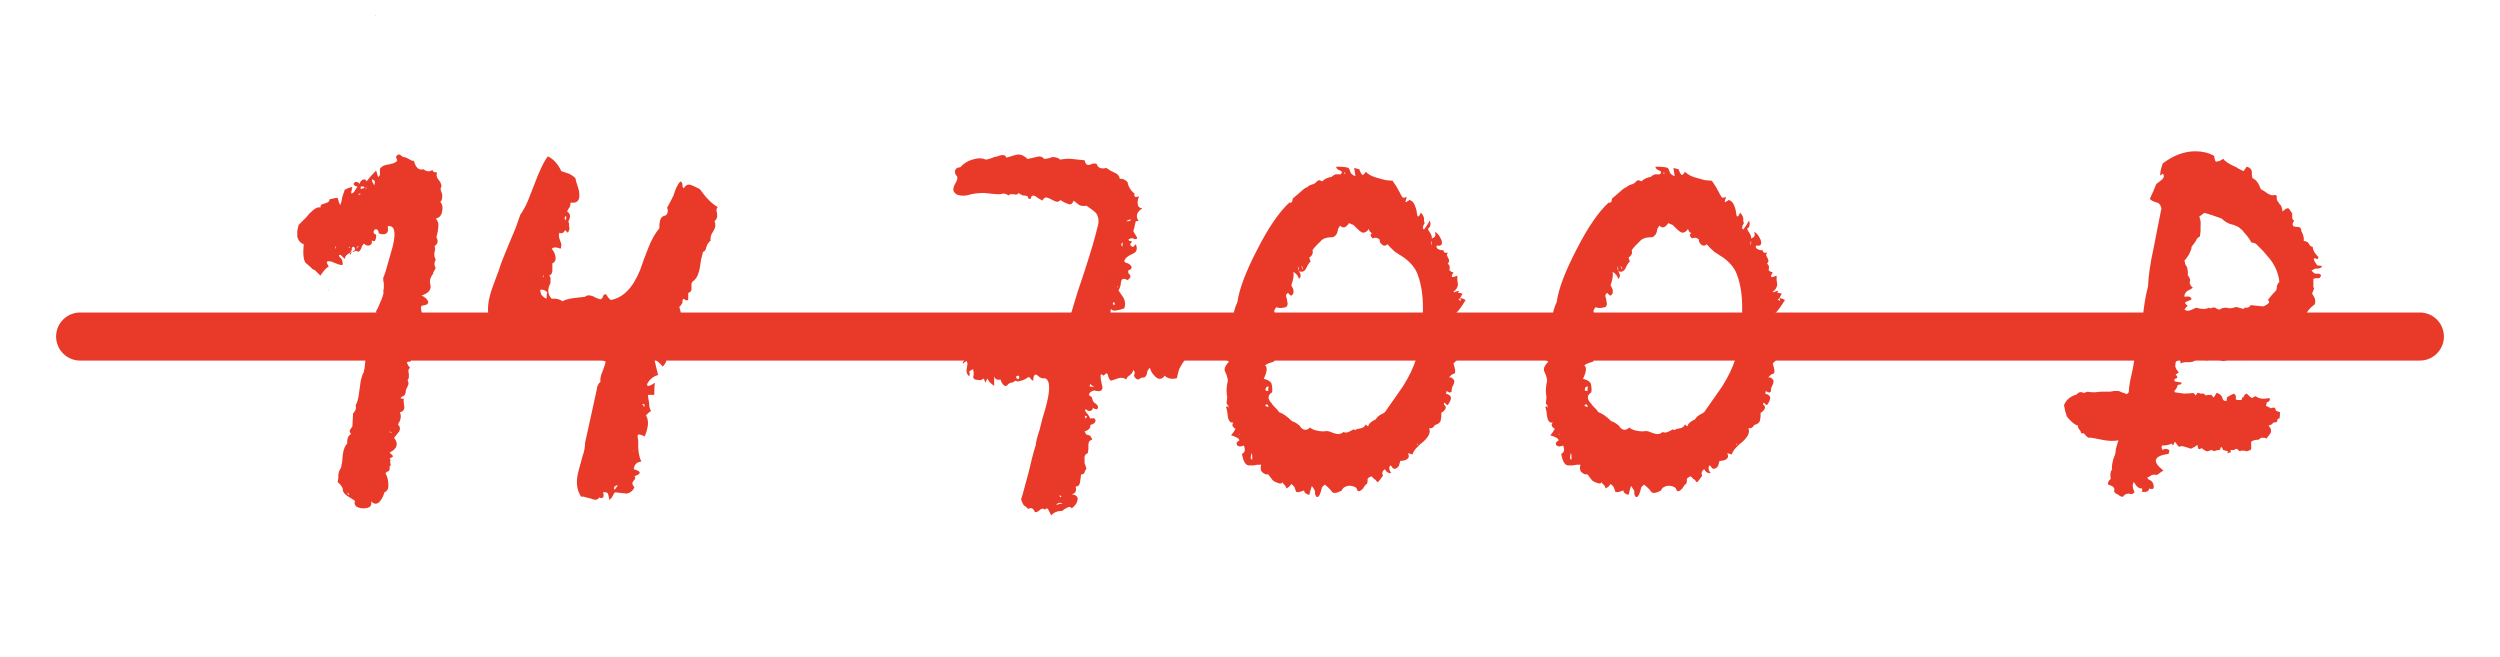
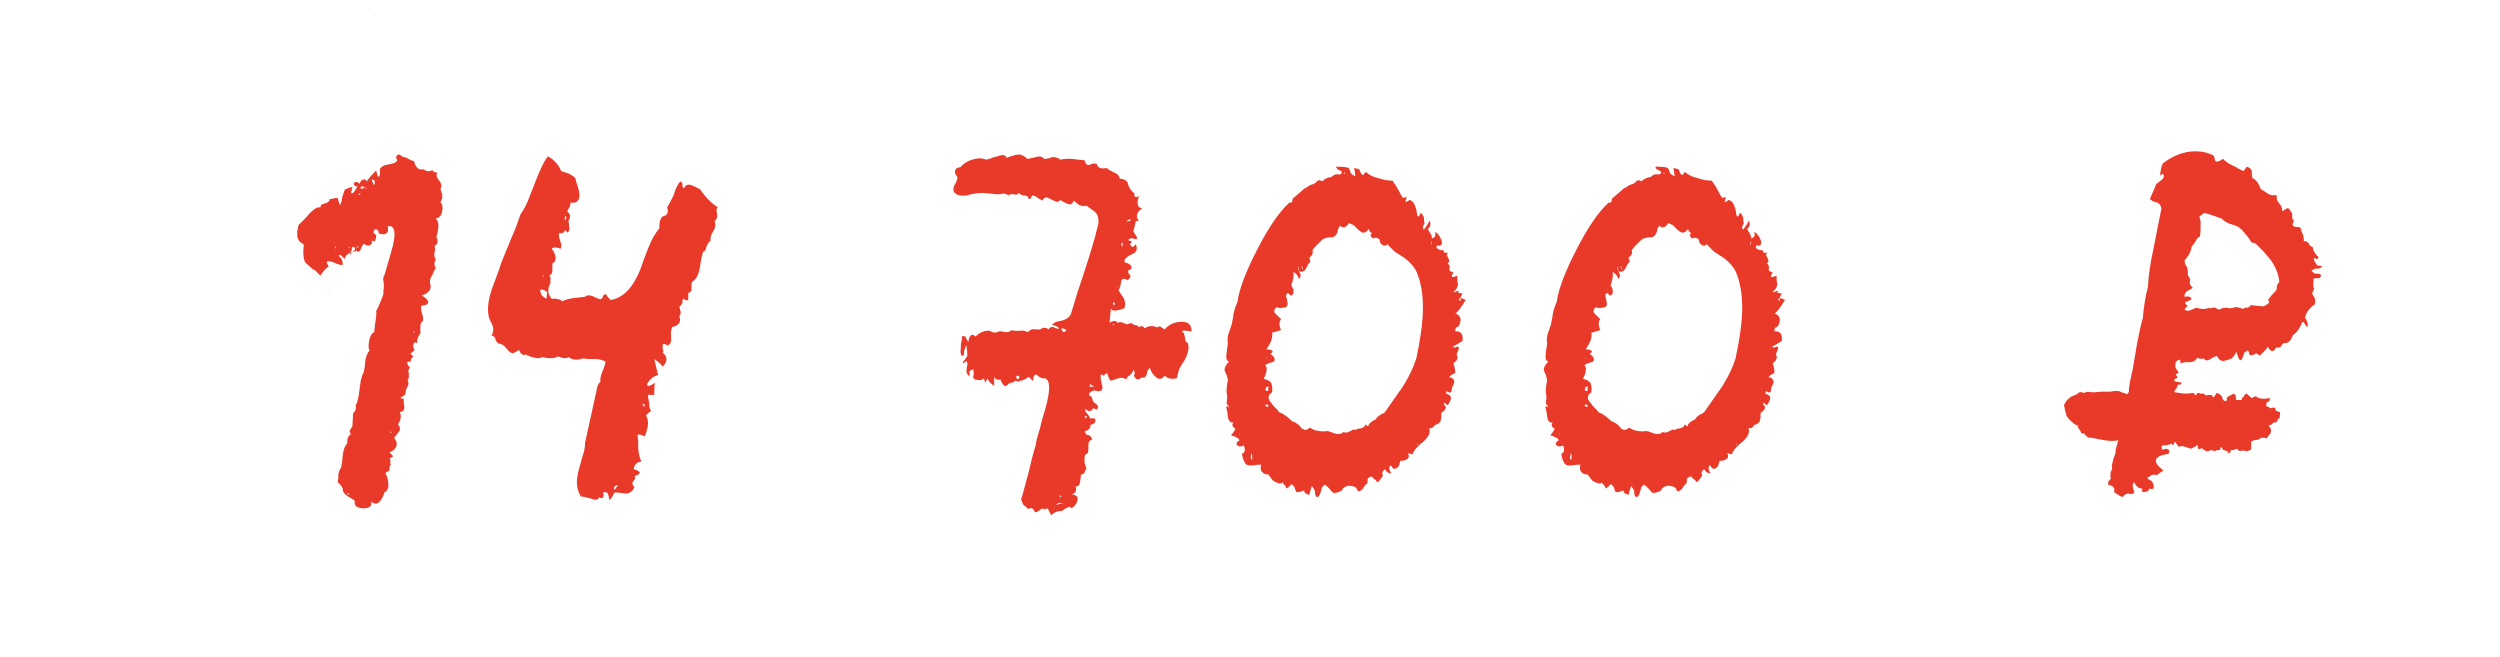
<svg xmlns="http://www.w3.org/2000/svg" width="156" height="41" viewBox="0 0 156 41" fill="none">
  <path d="M18.551 14.76V14.4L18.631 14.04L18.911 13.76L19.111 13.56L19.311 13.32C19.631 13 19.857 12.88 19.991 12.96C19.991 12.88 20.017 12.813 20.071 12.76L20.191 12.72L20.311 12.68C20.497 12.627 20.577 12.547 20.551 12.44C20.871 12.36 21.044 12.333 21.071 12.36L21.111 12.48L21.151 12.64L21.231 12.8L21.311 12.56L21.351 12.32L21.511 11.84C21.831 11.68 21.991 11.64 21.991 11.72L21.951 11.8V11.88C21.897 11.96 21.897 12.027 21.951 12.08C22.057 12.027 22.124 11.96 22.151 11.88L22.231 11.76L22.311 11.64C22.231 11.64 22.164 11.613 22.111 11.56C22.057 11.507 22.057 11.453 22.111 11.4C22.164 11.347 22.217 11.333 22.271 11.36C22.324 11.36 22.377 11.4 22.431 11.48C22.484 11.32 22.564 11.227 22.671 11.2C22.777 11.173 22.844 11.213 22.871 11.32C23.031 11.107 23.231 10.88 23.471 10.64C23.497 10.747 23.537 10.88 23.591 11.04C23.671 11.013 23.711 10.947 23.711 10.84V10.68C23.684 10.573 23.711 10.493 23.791 10.44C23.871 10.36 23.991 10.307 24.151 10.28L24.351 10.24L24.511 10.2C24.671 10.147 24.764 10.08 24.791 10C24.737 9.893 24.711 9.827 24.711 9.8C24.711 9.773 24.737 9.733 24.791 9.68C24.844 9.627 24.911 9.627 24.991 9.68C25.017 9.707 25.071 9.747 25.151 9.8C25.231 9.8 25.297 9.813 25.351 9.84L25.511 9.92C25.617 10 25.724 10.04 25.831 10.04C25.937 10.467 26.137 10.64 26.431 10.56C26.617 10.72 26.804 10.733 26.991 10.6C26.991 10.707 27.084 10.76 27.271 10.76C27.217 10.92 27.244 11.067 27.351 11.2L27.471 11.36C27.524 11.467 27.551 11.56 27.551 11.64C27.497 11.693 27.484 11.773 27.511 11.88L27.591 12.12C27.617 12.36 27.577 12.52 27.471 12.6C27.604 12.733 27.644 12.92 27.591 13.16C27.564 13.427 27.431 13.587 27.191 13.64C27.324 13.773 27.377 13.947 27.351 14.16L27.311 14.48L27.231 14.8C27.364 15.04 27.324 15.227 27.111 15.36C27.137 15.387 27.151 15.453 27.151 15.56L27.111 15.76C27.084 15.92 27.111 16.067 27.191 16.2C27.084 16.387 27.084 16.56 27.191 16.72C27.057 16.933 27.004 17.053 27.031 17.08C26.951 17.16 26.884 17.293 26.831 17.48V17.64L26.871 17.84C26.897 18.107 26.711 18.307 26.311 18.44C26.524 18.547 26.657 18.667 26.711 18.8C26.737 18.88 26.711 18.947 26.631 19C26.577 19.027 26.471 19.053 26.311 19.08C26.257 19.133 26.257 19.267 26.311 19.48L26.391 19.76V20.04C26.284 20.067 26.231 20.187 26.231 20.4V20.8C26.071 21.013 26.004 21.213 26.031 21.4C25.897 21.347 25.817 21.373 25.791 21.48C25.764 21.587 25.791 21.707 25.871 21.84C25.737 21.973 25.644 22.053 25.591 22.08L25.711 22.16L25.791 22.24C25.684 22.32 25.631 22.427 25.631 22.56C25.471 22.56 25.391 22.587 25.391 22.64L25.471 22.8L25.591 22.96C25.484 23.013 25.457 23.133 25.511 23.32V23.52C25.511 23.6 25.484 23.667 25.431 23.72C25.511 23.853 25.511 23.987 25.431 24.12L25.351 24.28C25.324 24.333 25.311 24.413 25.311 24.52C25.257 24.653 25.204 24.72 25.151 24.72L25.071 24.76L24.991 24.84C25.017 24.867 25.084 24.88 25.191 24.88V25.12L25.231 25.4C25.231 25.587 25.137 25.693 24.951 25.72C25.057 25.96 25.017 26.213 24.831 26.48C24.964 26.613 24.991 26.76 24.911 26.92L24.751 27.12L24.591 27.32C24.884 27.693 24.791 28 24.311 28.24L24.511 28.44C24.537 28.467 24.524 28.493 24.471 28.52C24.444 28.547 24.391 28.573 24.311 28.6C24.364 28.653 24.377 28.72 24.351 28.8C24.351 28.907 24.364 28.973 24.391 29C24.337 29.053 24.311 29.107 24.311 29.16V29.28L24.271 29.4H24.231L24.151 29.44C24.071 29.493 24.044 29.533 24.071 29.56C24.177 29.773 24.231 29.987 24.231 30.2C24.257 30.467 24.177 30.64 23.991 30.72C23.911 30.987 23.804 31.187 23.671 31.32C23.511 31.48 23.337 31.467 23.151 31.28C23.231 31.573 23.071 31.72 22.671 31.72C22.511 31.72 22.364 31.68 22.231 31.6C22.124 31.493 22.097 31.387 22.151 31.28C22.124 31.227 22.057 31.173 21.951 31.12L21.751 31C21.537 30.867 21.417 30.733 21.391 30.6C21.417 30.467 21.311 30.293 21.071 30.08L21.111 29.84V29.64C21.137 29.453 21.191 29.307 21.271 29.2C21.297 29.147 21.311 29.08 21.311 29C21.337 28.92 21.351 28.853 21.351 28.8L21.391 28.36C21.444 28.013 21.537 27.787 21.671 27.68C21.644 27.387 21.724 27.187 21.911 27.08C21.831 27 21.804 26.92 21.831 26.84L21.911 26.72L21.991 26.6L22.031 25.8C22.191 25.64 22.244 25.467 22.191 25.28C22.297 25.147 22.377 24.827 22.431 24.32L22.511 23.76C22.564 23.52 22.617 23.36 22.671 23.28C22.697 23.253 22.711 23.2 22.711 23.12C22.737 23.04 22.751 22.987 22.751 22.96L22.791 22.56C22.817 22.293 22.911 22.053 23.071 21.84C22.991 21.813 22.977 21.627 23.031 21.28C23.084 20.987 23.191 20.8 23.351 20.72L23.391 20.36L23.431 20.04C23.484 19.747 23.497 19.533 23.471 19.4C23.524 19.347 23.631 19.12 23.791 18.72C23.924 18.4 23.964 18.213 23.911 18.16C23.937 18.107 23.951 18.027 23.951 17.92V17.68C23.897 17.467 23.897 17.32 23.951 17.24C24.004 17.133 24.084 16.88 24.191 16.48L24.351 15.92L24.511 15.36C24.724 14.453 24.617 14.04 24.191 14.12C24.244 14.333 24.217 14.48 24.111 14.56C24.004 14.64 23.844 14.64 23.631 14.56C23.631 14.427 23.591 14.347 23.511 14.32C23.484 14.293 23.444 14.293 23.391 14.32C23.337 14.373 23.311 14.427 23.311 14.48C23.311 14.56 23.364 14.613 23.471 14.64V14.8L23.431 14.96C23.404 15.067 23.324 15.08 23.191 15C23.244 15.16 23.191 15.267 23.031 15.32C22.924 15.347 22.817 15.307 22.711 15.2C22.657 15.253 22.617 15.307 22.591 15.36L22.511 15.56C22.431 15.72 22.337 15.747 22.231 15.64C22.204 15.667 22.164 15.68 22.111 15.68L22.071 15.72H21.991L21.911 15.8L21.831 15.92V15.76C21.911 15.76 21.964 15.747 21.991 15.72C22.177 15.613 22.204 15.507 22.071 15.4C21.991 15.4 21.951 15.44 21.951 15.52V15.6L21.911 15.68L21.791 15.8L21.671 15.88C21.591 15.933 21.537 16.027 21.511 16.16L21.391 16.04L21.271 15.92C21.217 15.893 21.177 15.893 21.151 15.92C21.151 15.947 21.164 15.987 21.191 16.04C21.324 16.12 21.391 16.28 21.391 16.52C21.337 16.547 21.231 16.533 21.071 16.48L20.871 16.4L20.671 16.32C20.564 16.293 20.484 16.293 20.431 16.32C20.404 16.32 20.391 16.347 20.391 16.4C20.417 16.453 20.457 16.533 20.511 16.64C20.377 16.693 20.204 16.88 19.991 17.2L19.671 16.88C19.644 16.853 19.591 16.827 19.511 16.8C19.457 16.747 19.417 16.707 19.391 16.68C19.337 16.627 19.231 16.533 19.071 16.4C18.937 16.24 18.897 15.853 18.951 15.24C18.737 15.16 18.604 15 18.551 14.76ZM23.351 11.56C23.431 11.347 23.391 11.227 23.231 11.2C23.177 11.227 23.217 11.347 23.351 11.56ZM22.711 11.64H22.511V11.8L22.631 11.76L22.751 11.72C22.724 11.693 22.711 11.667 22.711 11.64ZM22.231 15.52L22.311 15.44L22.391 15.36C22.364 15.333 22.324 15.36 22.271 15.44C22.244 15.467 22.231 15.493 22.231 15.52ZM21.711 30.76L21.671 30.8L21.711 30.84L21.751 30.88L21.791 30.84L21.711 30.76ZM25.911 20.68L25.751 20.76C25.804 20.787 25.857 20.76 25.911 20.68ZM22.351 12.12C22.404 12.173 22.457 12.16 22.511 12.08C22.431 12.08 22.377 12.093 22.351 12.12ZM22.831 11.68V11.76L22.791 11.84C22.871 11.76 22.884 11.707 22.831 11.68ZM20.951 15.52V15.36C20.897 15.413 20.897 15.467 20.951 15.52ZM24.471 27L24.311 26.92C24.311 26.973 24.364 27 24.471 27ZM21.791 15.4L21.751 15.44C21.777 15.44 21.791 15.453 21.791 15.48C21.844 15.427 21.844 15.4 21.791 15.4ZM21.671 12C21.671 11.973 21.684 11.947 21.711 11.92C21.684 11.947 21.671 11.973 21.671 12ZM23.431 0.96H23.391C23.417 0.96 23.431 0.973 23.431 1C23.457 0.973 23.457 0.96 23.431 0.96ZM20.471 18.12C20.497 18.12 20.511 18.107 20.511 18.08C20.484 18.08 20.471 18.093 20.471 18.12ZM30.707 18L30.987 17.24C31.094 16.973 31.174 16.747 31.227 16.56C31.254 16.453 31.467 15.92 31.867 14.96L32.187 14.2L32.467 13.4C32.654 13.133 32.814 12.84 32.947 12.52L33.307 11.6C33.654 10.667 33.947 10.053 34.187 9.76C34.534 9.92 34.814 10.227 35.027 10.68L35.507 10.84C35.667 10.92 35.8 11.013 35.907 11.12L35.947 11.32L36.027 11.56C36.107 11.8 36.147 11.973 36.147 12.08C36.174 12.293 36.134 12.453 36.027 12.56C35.947 12.64 35.8 12.667 35.587 12.64C35.614 12.693 35.6 12.787 35.547 12.92L35.467 13.04L35.387 13.2C35.6 13.333 35.627 13.533 35.467 13.8L35.507 13.96V14.12C35.56 14.253 35.534 14.387 35.427 14.52L35.347 14.44L35.267 14.36C35.16 14.547 35.041 14.6 34.907 14.52C34.854 14.653 34.867 14.813 34.947 15L35.027 15.24C35.027 15.373 35.014 15.467 34.987 15.52C34.721 15.413 34.534 15.413 34.427 15.52C34.56 15.68 34.641 15.853 34.667 16.04C34.694 16.227 34.627 16.36 34.467 16.44V16.88C34.467 17.04 34.401 17.147 34.267 17.2C34.347 17.28 34.374 17.373 34.347 17.48V17.68L34.267 17.84C34.16 18.16 34.214 18.427 34.427 18.64C34.694 18.613 34.92 18.667 35.107 18.8C35.214 18.72 35.441 18.653 35.787 18.6L36.147 18.56L36.507 18.52C36.614 18.413 36.774 18.4 36.987 18.48L37.227 18.6L37.467 18.68L37.587 18.6L37.627 18.48C37.654 18.4 37.721 18.36 37.827 18.36L37.867 18.44L37.947 18.56L38.107 18.72C38.88 18.587 39.494 17.96 39.947 16.84L40.187 16.16L40.467 15.44C40.654 14.96 40.88 14.56 41.147 14.24V14L41.187 13.76C41.24 13.573 41.361 13.467 41.547 13.44C41.627 13.36 41.667 13.28 41.667 13.2V13.08L41.627 12.96C41.707 12.827 41.84 12.573 42.027 12.2C42.16 11.747 42.307 11.453 42.467 11.32C42.547 11.373 42.587 11.44 42.587 11.52V11.64L42.667 11.76C42.747 11.6 42.854 11.52 42.987 11.52C43.067 11.52 43.187 11.56 43.347 11.64L43.507 11.72L43.667 11.8C44.067 12.36 44.441 12.733 44.787 12.92C44.734 12.973 44.707 13.04 44.707 13.12L44.747 13.36C44.774 13.547 44.721 13.693 44.587 13.8C44.667 13.987 44.654 14.173 44.547 14.36L44.387 14.64C44.334 14.8 44.321 14.92 44.347 15C44.24 15.107 44.174 15.187 44.147 15.24L44.067 15.44C44.041 15.6 43.974 15.693 43.867 15.72C43.84 15.827 43.8 15.987 43.747 16.2L43.667 16.72C43.587 17.147 43.441 17.427 43.227 17.56C43.174 17.613 43.147 17.68 43.147 17.76V17.96C43.174 18.12 43.107 18.227 42.947 18.28V18.64C42.947 18.773 42.84 18.773 42.627 18.64L42.587 18.76V18.88C42.56 18.96 42.494 19.053 42.387 19.16L42.427 19.28L42.467 19.44C42.494 19.547 42.467 19.64 42.387 19.72C42.52 20.093 42.374 20.32 41.947 20.4C41.894 20.56 41.867 20.667 41.867 20.72V21.04C41.92 21.28 41.854 21.453 41.667 21.56C41.454 21.427 41.347 21.427 41.347 21.56V21.76C41.401 21.893 41.401 21.973 41.347 22C41.667 22.267 41.667 22.56 41.347 22.88C41.267 22.747 41.094 22.587 40.827 22.4C40.88 22.613 40.92 22.787 40.947 22.92L41.067 23.4C40.854 23.453 40.667 23.573 40.507 23.76C40.347 23.973 40.334 24.08 40.467 24.08C40.547 24.08 40.681 24.013 40.867 23.88C40.84 24.013 40.827 24.267 40.827 24.64H40.427L40.467 24.92L40.507 25.16C40.507 25.373 40.547 25.533 40.627 25.64L40.467 25.76L40.307 25.92C40.414 26.08 40.454 26.293 40.427 26.56L40.347 26.92L40.227 27.24C40.041 27.133 39.907 27.093 39.827 27.12C39.774 27.147 39.774 27.267 39.827 27.48C39.8 28.067 39.867 28.507 40.027 28.8C39.734 28.827 39.574 28.987 39.547 29.28C40.027 29.413 40.041 29.56 39.587 29.72C39.641 29.773 39.654 29.827 39.627 29.88L39.507 30.04C39.427 30.147 39.454 30.267 39.587 30.4C39.507 30.613 39.347 30.747 39.107 30.8L38.747 30.76L38.387 30.72C38.334 30.747 38.281 30.827 38.227 30.96L38.147 31.08L38.027 31.2L37.987 31L37.947 30.84C37.92 30.733 37.814 30.693 37.627 30.72C37.681 30.88 37.681 30.987 37.627 31.04C37.574 31.093 37.494 31.093 37.387 31.04C37.307 31.2 37.147 31.227 36.907 31.12L36.587 31.04C36.427 30.987 36.321 30.973 36.267 31C35.974 30.573 35.92 30.027 36.107 29.36L36.227 28.92L36.347 28.48C36.454 28.187 36.507 27.907 36.507 27.64L36.867 26L37.227 24.36C37.254 24.093 37.334 23.92 37.467 23.84C37.441 23.653 37.48 23.44 37.587 23.2L37.707 22.88C37.761 22.72 37.787 22.613 37.787 22.56C37.574 22.453 37.334 22.4 37.067 22.4H36.747C36.587 22.4 36.467 22.387 36.387 22.36C36.041 22.493 35.734 22.467 35.467 22.28C35.361 22.387 35.147 22.373 34.827 22.24C34.587 22.373 34.254 22.387 33.827 22.28C33.721 22.36 33.56 22.373 33.347 22.32C33.107 22.267 32.934 22.2 32.827 22.12C32.641 22.2 32.494 22.107 32.387 21.84C32.174 21.973 32.041 22.04 31.987 22.04C31.881 22.04 31.747 21.933 31.587 21.72C31.427 21.533 31.267 21.44 31.107 21.44L30.947 21.28L30.907 21.12C30.881 21.04 30.8 20.973 30.667 20.92C30.8 20.733 30.814 20.507 30.707 20.24L30.547 19.92C30.494 19.76 30.467 19.64 30.467 19.56C30.414 19.133 30.494 18.613 30.707 18ZM33.827 18.08C33.747 18.053 33.707 18.08 33.707 18.16L33.787 18.4C33.867 18.507 33.974 18.587 34.107 18.64C34.107 18.453 34.12 18.32 34.147 18.24C34.041 18.133 33.934 18.08 33.827 18.08ZM38.467 30.28L38.347 30.36C38.294 30.44 38.294 30.507 38.347 30.56C38.401 30.507 38.441 30.453 38.467 30.4L38.547 30.32C38.52 30.293 38.494 30.28 38.467 30.28ZM40.067 25.2C40.12 25.253 40.16 25.32 40.187 25.4C40.267 25.267 40.227 25.2 40.067 25.2ZM35.267 13.76C35.347 13.627 35.361 13.533 35.307 13.48C35.227 13.533 35.214 13.627 35.267 13.76ZM33.907 17.2L33.867 17.24L33.907 17.28C33.961 17.227 33.961 17.2 33.907 17.2ZM39.507 28.16C39.534 28.16 39.547 28.147 39.547 28.12C39.52 28.12 39.507 28.133 39.507 28.16ZM59.756 12.16C59.463 12.027 59.41 11.8 59.596 11.48C59.73 11.267 59.77 11.107 59.716 11C59.61 10.893 59.57 10.773 59.596 10.64C59.65 10.507 59.756 10.44 59.916 10.44C60.13 10.2 60.383 10.04 60.676 9.96C60.996 9.853 61.276 9.853 61.516 9.96C61.57 9.96 61.676 9.933 61.836 9.88L62.036 9.8L62.236 9.76C62.556 9.627 62.743 9.653 62.796 9.84L63.196 9.72C63.356 9.667 63.476 9.64 63.556 9.64C63.743 9.64 63.93 9.733 64.116 9.92C64.143 9.92 64.263 9.893 64.476 9.84C64.69 9.787 64.81 9.76 64.836 9.76C64.97 9.76 65.076 9.813 65.156 9.92L65.436 9.88L65.676 9.8C65.89 9.8 66.05 9.853 66.156 9.96C66.45 9.907 66.703 9.893 66.916 9.92L67.276 9.96L67.676 10C67.73 10.24 67.836 10.333 67.996 10.28L68.236 10.2C68.343 10.2 68.41 10.213 68.436 10.24C68.516 10.48 68.716 10.56 69.036 10.48L69.276 10.64L69.516 10.76C69.73 10.84 69.85 10.973 69.876 11.16C70.036 11.133 70.196 11.2 70.356 11.36C70.41 11.653 70.556 11.893 70.796 12.08C70.77 12.187 70.783 12.253 70.836 12.28C70.89 12.307 70.97 12.293 71.076 12.24C70.996 12.453 70.97 12.613 70.996 12.72C70.996 12.88 71.09 12.973 71.276 13C70.93 13.24 70.85 13.493 71.036 13.76C71.036 13.787 71.01 13.8 70.956 13.8H70.876C70.85 13.88 70.81 14.053 70.756 14.32C70.703 14.373 70.716 14.453 70.796 14.56L70.916 14.76C70.97 14.813 70.97 14.867 70.916 14.92H70.796L70.716 14.88C70.663 14.853 70.57 14.867 70.436 14.92C70.41 14.947 70.423 14.987 70.476 15.04H70.556L70.636 15.08C70.61 15.107 70.57 15.16 70.516 15.24C70.516 15.267 70.543 15.307 70.596 15.36C70.65 15.413 70.69 15.427 70.716 15.4L70.876 15.24C70.983 15.507 70.943 15.693 70.756 15.8L70.596 15.88L70.436 15.96C70.276 16.067 70.183 16.173 70.156 16.28C70.183 16.36 70.223 16.4 70.276 16.4L70.396 16.44L70.516 16.52C70.676 16.68 70.636 16.8 70.396 16.88C70.396 16.987 70.41 17.053 70.436 17.08L70.516 17.16C70.57 17.267 70.516 17.373 70.356 17.48C70.143 17.347 70.01 17.373 69.956 17.56L69.916 17.84C69.863 18 69.823 18.093 69.796 18.12L69.956 18.36L70.116 18.6C70.223 18.813 70.236 19.027 70.156 19.24L69.916 19.32L69.716 19.36C69.556 19.413 69.423 19.387 69.316 19.28L69.276 19.68L69.236 20.12C69.53 19.987 69.69 20 69.716 20.16C69.77 20.107 69.876 20.093 70.036 20.12L70.196 20.2L70.356 20.24C70.543 20.133 70.676 20.147 70.756 20.28C70.943 20.28 71.05 20.333 71.076 20.44C71.156 20.307 71.276 20.32 71.436 20.48C71.676 20.32 71.943 20.307 72.236 20.44C72.263 20.36 72.33 20.347 72.436 20.4L72.556 20.48L72.676 20.56C72.943 20.24 73.303 20.08 73.756 20.08C74.156 20.08 74.356 20.28 74.356 20.68C74.01 20.627 73.823 20.613 73.796 20.64C73.743 20.72 73.77 20.76 73.876 20.76L73.916 20.96L73.956 21.12C73.956 21.28 74.01 21.373 74.116 21.4C74.223 21.667 74.156 22.027 73.916 22.48L73.756 22.72L73.596 23C73.543 23.133 73.49 23.333 73.436 23.6C73.116 23.68 72.863 23.627 72.676 23.44C72.596 23.573 72.49 23.64 72.356 23.64C72.25 23.64 72.13 23.56 71.996 23.4C71.89 23.293 71.81 23.147 71.756 22.96C71.703 22.987 71.65 23.053 71.596 23.16L71.556 23.36C71.503 23.52 71.396 23.587 71.236 23.56C71.13 23.64 71.05 23.68 70.996 23.68C70.89 23.653 70.81 23.573 70.756 23.44C70.836 23.307 70.823 23.187 70.716 23.08C70.69 23.213 70.623 23.32 70.516 23.4L70.356 23.52L70.276 23.68C70.143 23.573 69.983 23.547 69.796 23.6L69.556 23.68L69.316 23.76C69.263 23.707 69.223 23.653 69.196 23.6L69.116 23.36C69.09 23.253 69.01 23.28 68.876 23.44L68.796 23.4L68.756 23.36C68.703 23.36 68.676 23.387 68.676 23.44C68.676 23.573 68.69 23.693 68.716 23.8L68.756 24L68.796 24.16C68.796 24.4 68.623 24.467 68.276 24.36C68.116 24.413 68.023 24.467 67.996 24.52C67.916 24.627 67.956 24.707 68.116 24.76L68.156 24.88L68.196 25C68.223 25.08 68.29 25.147 68.396 25.2C68.476 25.28 68.516 25.347 68.516 25.4C68.516 25.453 68.503 25.493 68.476 25.52C68.45 25.547 68.41 25.547 68.356 25.52C68.303 25.52 68.25 25.493 68.196 25.44C68.196 25.547 68.143 25.613 68.036 25.64C67.93 25.667 67.836 25.627 67.756 25.52C67.73 25.547 67.716 25.587 67.716 25.64C67.743 25.693 67.783 25.747 67.836 25.8L67.956 25.96L68.036 26.12C68.25 26.067 68.356 26.107 68.356 26.24C68.356 26.373 68.25 26.467 68.036 26.52C68.063 26.707 67.943 26.84 67.676 26.92C67.73 27.027 67.77 27.093 67.796 27.12L67.956 27.16C68.036 27.187 68.103 27.28 68.156 27.44C67.996 27.467 67.916 27.573 67.916 27.76V28.04L67.876 28.28C67.743 28.333 67.676 28.413 67.676 28.52V28.88C67.703 28.96 67.743 29.08 67.796 29.24L67.716 29.36L67.676 29.48C67.65 29.56 67.583 29.6 67.476 29.6C67.45 29.627 67.436 29.693 67.436 29.8L67.396 30.08C67.37 30.267 67.276 30.36 67.116 30.36C67.196 30.627 67.116 30.787 66.876 30.84C67.17 30.893 67.29 31.013 67.236 31.2C67.21 31.387 67.09 31.56 66.876 31.72C66.796 31.613 66.703 31.6 66.596 31.68L66.436 31.76L66.276 31.88C65.983 31.88 65.756 31.973 65.596 32.16L65.516 32L65.436 31.84C65.383 31.707 65.303 31.693 65.196 31.8C65.116 31.72 65.023 31.72 64.916 31.8L64.756 31.92C64.676 31.973 64.61 31.973 64.556 31.92C64.476 31.707 64.343 31.653 64.156 31.76L64.036 31.64L63.876 31.52C63.823 31.44 63.77 31.32 63.716 31.16C63.796 30.92 63.876 30.64 63.956 30.32L64.196 29.44L64.396 28.6C64.476 28.28 64.556 28 64.636 27.76C64.636 27.6 64.716 27.28 64.876 26.8L65.036 26.16L65.236 25.48C65.556 24.333 65.543 23.707 65.196 23.6C65.143 23.627 65.05 23.613 64.916 23.56L64.796 23.48L64.716 23.4C64.556 23.32 64.476 23.44 64.476 23.76L64.396 23.72L64.316 23.64C64.263 23.533 64.196 23.507 64.116 23.56C64.063 23.613 63.97 23.667 63.836 23.72L63.556 23.8H63.476L63.396 23.76C63.343 23.76 63.29 23.787 63.236 23.84C63.236 23.867 63.183 23.88 63.076 23.88L62.996 23.92L62.916 23.96C62.836 24.093 62.743 24.12 62.636 24.04C62.53 23.933 62.463 23.813 62.436 23.68C62.223 23.733 62.09 23.667 62.036 23.48V24.08C61.77 23.893 61.636 23.733 61.636 23.6C61.636 23.627 61.61 23.667 61.556 23.72C61.53 23.8 61.503 23.853 61.476 23.88C61.423 23.667 61.383 23.587 61.356 23.64L61.276 23.68L61.196 23.72C61.063 23.72 60.943 23.707 60.836 23.68C60.73 23.627 60.703 23.533 60.756 23.4V23.2L60.716 23.04C60.583 23.093 60.503 23.147 60.476 23.2L60.516 23.32L60.476 23.48C60.343 23.373 60.29 23.227 60.316 23.04L60.356 22.8C60.383 22.72 60.37 22.627 60.316 22.52C60.29 22.547 60.25 22.573 60.196 22.6L60.116 22.68C60.063 22.68 60.063 22.64 60.116 22.56C60.143 22.533 60.183 22.48 60.236 22.4C60.263 22.347 60.303 22.293 60.356 22.24V21.92C60.33 21.84 60.316 21.72 60.316 21.56C60.263 21.613 60.21 21.733 60.156 21.92V22.08L60.116 22.2C60.036 22.227 59.983 22.187 59.956 22.08C59.93 21.973 59.93 21.853 59.956 21.72V21.52L59.996 21.28C60.05 21.147 60.05 21.053 59.996 21C60.156 20.947 60.25 20.973 60.276 21.08L60.356 21.24L60.396 21.28C60.423 21.307 60.436 21.333 60.436 21.36C60.436 21.173 60.476 21.04 60.556 20.96C60.636 20.853 60.743 20.867 60.876 21C61.143 20.733 61.436 20.613 61.756 20.64C61.97 20.773 62.156 20.787 62.316 20.68H62.516L62.716 20.72C62.876 20.747 63.01 20.707 63.116 20.6C63.17 20.627 63.263 20.64 63.396 20.64H63.636C63.823 20.613 63.983 20.64 64.116 20.72L64.236 20.64L64.356 20.56C64.463 20.533 64.57 20.533 64.676 20.56H64.876L65.036 20.48C65.196 20.427 65.33 20.453 65.436 20.56C65.463 20.453 65.556 20.4 65.716 20.4L65.876 20.48L66.076 20.52C66.076 20.413 65.93 20.333 65.636 20.28C65.743 20.173 65.836 20.107 65.916 20.08L66.276 20C66.57 19.92 66.756 19.773 66.836 19.56L67.236 18.24L67.676 16.92C68.076 15.693 68.343 14.787 68.476 14.2C68.583 13.88 68.57 13.6 68.436 13.36C68.41 13.28 68.196 13.107 67.796 12.84C67.61 12.867 67.463 12.853 67.356 12.8L67.196 12.68L66.996 12.52C66.916 12.733 66.796 12.8 66.636 12.72L66.436 12.64L66.156 12.48C66.076 12.613 65.943 12.627 65.756 12.52L65.516 12.4C65.41 12.347 65.33 12.32 65.276 12.32C65.196 12.32 65.116 12.387 65.036 12.52C65.01 12.493 64.943 12.453 64.836 12.4L64.596 12.24C64.436 12.16 64.343 12.213 64.316 12.4C64.263 12.427 64.21 12.413 64.156 12.36V12.32L64.116 12.24L63.956 12.2H63.836C63.703 12.147 63.61 12.093 63.556 12.04C63.503 12.147 63.41 12.173 63.276 12.12H63.076C63.023 12.12 62.97 12.147 62.916 12.2C62.836 12.12 62.73 12.08 62.596 12.08L62.396 12.12H62.196L61.796 12.08L61.396 12.04C61.13 12.04 60.863 12.067 60.596 12.12C60.303 12.227 60.023 12.24 59.756 12.16ZM66.236 20.52C66.21 20.547 66.25 20.613 66.356 20.72L66.476 20.68L66.556 20.6C66.396 20.493 66.29 20.467 66.236 20.52ZM63.596 23.6V23.48C63.57 23.453 63.53 23.44 63.476 23.44L63.396 23.52C63.396 23.547 63.41 23.573 63.436 23.6C63.463 23.627 63.49 23.653 63.516 23.68L63.596 23.6ZM65.916 31.52L66.116 31.44C66.196 31.44 66.263 31.427 66.316 31.4C66.103 31.347 65.97 31.387 65.916 31.52ZM67.836 26C67.783 25.947 67.743 25.933 67.716 25.96C67.69 25.987 67.69 26.04 67.716 26.12L67.836 26ZM70.036 15.4C70.036 15.267 70.05 15.173 70.076 15.12C69.943 15.2 69.93 15.293 70.036 15.4ZM70.556 13.68L70.436 13.72C70.41 13.72 70.383 13.733 70.356 13.76L70.276 13.8C70.463 13.827 70.556 13.787 70.556 13.68ZM67.996 24.12C68.103 24.12 68.196 24.133 68.276 24.16C68.223 24.107 68.17 24.067 68.116 24.04L68.036 23.96C68.01 23.987 67.996 24.04 67.996 24.12ZM69.516 18.84L69.476 18.88L69.436 18.96C69.436 18.987 69.476 19.013 69.556 19.04V18.92L69.516 18.84ZM66.236 31L66.116 30.88C66.116 31.013 66.156 31.053 66.236 31ZM69.756 17.92C69.756 17.867 69.743 17.853 69.716 17.88C69.69 17.907 69.703 17.92 69.756 17.92ZM66.396 20.24L66.476 20.32L66.396 20.24ZM69.476 20.2L69.436 20.24V20.28C69.516 20.28 69.53 20.253 69.476 20.2ZM76.538 23.4L76.418 23.12C76.392 22.96 76.485 22.773 76.698 22.56C76.538 22.533 76.485 22.36 76.538 22.04L76.578 21.68C76.605 21.6 76.618 21.507 76.618 21.4C76.565 21.187 76.605 20.92 76.738 20.6L76.858 20.24L76.938 19.84C76.965 19.52 77.058 19.187 77.218 18.84C77.325 18.04 77.738 16.947 78.458 15.56C79.152 14.2 79.818 13.227 80.458 12.64C80.512 12.667 80.565 12.653 80.618 12.6L80.658 12.48V12.4L80.938 12.16L81.218 11.92C81.352 11.787 81.472 11.707 81.578 11.68C81.632 11.6 81.765 11.533 81.978 11.48L82.098 11.4L82.218 11.28C82.298 11.227 82.392 11.24 82.498 11.32C82.658 11.16 82.858 11.067 83.098 11.04C83.125 10.987 83.205 10.933 83.338 10.88H83.658C83.765 10.773 83.752 10.693 83.618 10.64L83.458 10.56C83.405 10.507 83.378 10.453 83.378 10.4C83.885 10.4 84.152 10.44 84.178 10.52L84.218 10.6L84.258 10.72C84.285 10.827 84.392 10.92 84.578 11L84.538 10.72L84.498 10.48L84.818 10.56L84.898 10.76L84.978 10.88C85.032 10.96 85.112 10.907 85.218 10.72C85.405 10.907 85.672 11.04 86.018 11.12L86.458 11.24L86.898 11.28L87.138 11.64L87.338 12L87.418 12.16L87.498 12.28C87.525 12.36 87.618 12.36 87.778 12.28L87.738 12.44L87.698 12.6C87.725 12.627 87.765 12.613 87.818 12.56L87.898 12.52L87.938 12.48C88.098 12.507 88.218 12.627 88.298 12.84L88.378 13.08L88.418 13.32C88.445 13.587 88.525 13.573 88.658 13.28C88.738 13.333 88.805 13.44 88.858 13.6V13.8L88.898 13.92C88.765 14.133 88.752 14.267 88.858 14.32L89.058 14.04L89.218 13.76C89.298 14 89.258 14.173 89.098 14.28L89.178 14.44L89.258 14.56C89.338 14.693 89.365 14.8 89.338 14.88C89.552 14.827 89.618 14.693 89.538 14.48C89.672 14.507 89.805 14.667 89.938 14.96C89.992 15.093 89.992 15.2 89.938 15.28C89.885 15.333 89.792 15.347 89.658 15.32C89.605 15.427 89.645 15.507 89.778 15.56C89.885 15.613 89.978 15.627 90.058 15.6C90.085 15.76 90.178 15.813 90.338 15.76C90.285 15.867 90.272 15.933 90.298 15.96L90.378 16.12C90.458 16.253 90.445 16.36 90.338 16.44C90.392 16.493 90.432 16.547 90.458 16.6V16.76C90.405 16.867 90.485 16.947 90.698 17C90.592 17.16 90.565 17.253 90.618 17.28C90.645 17.307 90.752 17.28 90.938 17.2V17.48L90.978 17.76C90.952 17.947 90.858 18.093 90.698 18.2C90.752 18.253 90.792 18.253 90.818 18.2L90.978 18.16C91.058 18.133 91.058 18.173 90.978 18.28C91.112 18.28 91.205 18.293 91.258 18.32L91.138 18.56C91.085 18.667 91.032 18.693 90.978 18.64L91.058 18.72L91.138 18.8V18.6L91.298 18.64L91.458 18.72C91.165 19.2 90.952 19.48 90.818 19.56C91.165 19.693 91.232 19.96 91.018 20.36L90.938 20.4L90.858 20.44C90.805 20.547 90.792 20.627 90.818 20.68C90.978 20.653 91.112 20.707 91.218 20.84C91.272 21 91.285 21.147 91.258 21.28L90.658 21.64C90.685 21.667 90.712 21.68 90.738 21.68H90.818C90.898 21.627 90.952 21.613 90.978 21.64C91.032 21.667 91.045 21.72 91.018 21.8L90.938 22C90.885 22.08 90.885 22.147 90.938 22.2C90.965 22.253 90.952 22.347 90.898 22.48L90.698 22.68C90.805 23.027 90.832 23.227 90.778 23.28L90.738 23.32L90.618 23.36C90.538 23.413 90.472 23.48 90.418 23.56C90.525 23.533 90.605 23.56 90.658 23.64C90.738 23.693 90.765 23.773 90.738 23.88L90.698 24L90.618 24.16C90.592 24.24 90.578 24.333 90.578 24.44C90.525 24.493 90.472 24.507 90.418 24.48L90.338 24.44L90.258 24.4V24.48L90.218 24.56C90.432 24.613 90.538 24.707 90.538 24.84C90.538 24.947 90.472 25.093 90.338 25.28L90.258 25.24C90.205 25.187 90.165 25.147 90.138 25.12C90.085 25.173 90.085 25.227 90.138 25.28L90.178 25.32L90.218 25.4C90.218 25.533 90.125 25.653 89.938 25.76V26L89.898 26.24C89.872 26.373 89.752 26.467 89.538 26.52C89.458 26.68 89.338 26.747 89.178 26.72C89.285 26.96 89.165 27.24 88.818 27.56L88.618 27.72L88.418 27.92C88.285 28.053 88.192 28.2 88.138 28.36L88.018 28.32L87.858 28.28C87.938 28.44 87.925 28.56 87.818 28.64C87.712 28.72 87.565 28.76 87.378 28.76L87.298 29.04C87.272 29.12 87.205 29.187 87.098 29.24C87.018 29.267 86.952 29.253 86.898 29.2L86.818 29.08L86.738 29.04C86.658 29.2 86.685 29.36 86.818 29.52C86.658 29.547 86.525 29.467 86.418 29.28C86.258 29.387 86.218 29.52 86.298 29.68C86.112 29.947 86.005 30.08 85.978 30.08C85.925 30.08 85.885 30.04 85.858 29.96L85.738 29.88L85.578 29.72C85.445 29.773 85.365 29.827 85.338 29.88V30.04L85.298 30.2C85.218 30.227 85.165 30.28 85.138 30.36L85.098 30.4L85.058 30.48C84.978 30.56 84.912 30.613 84.858 30.64C84.805 30.667 84.752 30.653 84.698 30.6L84.658 30.48L84.578 30.4C84.392 30.32 84.232 30.293 84.098 30.32C83.885 30.373 83.765 30.467 83.738 30.6C83.552 30.707 83.392 30.76 83.258 30.76C83.178 30.76 83.098 30.693 83.018 30.56L82.858 30.4C82.778 30.32 82.712 30.267 82.658 30.24L82.498 30.4L82.418 30.68C82.392 30.787 82.352 30.88 82.298 30.96C82.245 31.013 82.192 31.027 82.138 31L82.058 30.84V30.64C82.005 30.533 81.938 30.427 81.858 30.32C81.805 30.48 81.752 30.667 81.698 30.88C81.485 30.827 81.378 30.733 81.378 30.6C81.058 30.733 80.885 30.747 80.858 30.64L80.818 30.52L80.778 30.4C80.725 30.32 80.658 30.253 80.578 30.2C80.498 30.333 80.392 30.427 80.258 30.48C80.258 30.4 80.218 30.32 80.138 30.24L80.058 30.16L80.018 30.08C79.992 30.187 79.885 30.2 79.698 30.12C79.538 30.067 79.432 30 79.378 29.92L79.258 29.76L79.138 29.6C79.005 29.627 78.872 29.573 78.738 29.44C78.658 29.333 78.645 29.187 78.698 29H78.458L78.218 29.04H77.898C77.712 29.013 77.578 28.773 77.498 28.32C77.685 28.24 77.725 28.067 77.618 27.8C77.432 27.88 77.298 27.88 77.218 27.8C77.112 27.693 77.152 27.587 77.338 27.48C77.338 27.373 77.165 27.267 76.818 27.16L76.978 26.96L77.098 26.76C76.885 26.627 76.845 26.493 76.978 26.36C76.792 26.413 76.672 26.293 76.618 26L76.578 25.68C76.578 25.653 76.565 25.6 76.538 25.52C76.538 25.467 76.525 25.427 76.498 25.4L76.578 25.36H76.658V25.48C76.685 25.453 76.685 25.4 76.658 25.32L76.578 25.24L76.538 25.16L76.578 24.8L76.538 24.44C76.538 24.2 76.565 23.973 76.618 23.76C76.618 23.68 76.592 23.56 76.538 23.4ZM79.338 23.92C79.392 24.133 79.405 24.32 79.378 24.48C79.085 24.667 79.085 24.907 79.378 25.2C79.378 25.227 79.445 25.307 79.578 25.44L79.698 25.56L79.818 25.72C80.058 25.8 80.325 25.987 80.618 26.28C80.725 26.307 80.832 26.36 80.938 26.44L81.098 26.56L81.178 26.68C81.365 26.867 81.552 26.867 81.738 26.68C81.952 26.84 82.245 26.92 82.618 26.92C82.725 26.893 82.832 26.893 82.938 26.92L83.258 27.04C83.498 27.12 83.685 27.093 83.818 26.96C83.952 27.013 84.085 27 84.218 26.92L84.378 26.84C84.432 26.787 84.498 26.787 84.578 26.84C84.632 26.787 84.685 26.76 84.738 26.76L84.938 26.72C85.072 26.693 85.165 26.613 85.218 26.48C85.245 26.507 85.272 26.533 85.298 26.56C85.325 26.587 85.352 26.6 85.378 26.6C85.405 26.44 85.565 26.293 85.858 26.16C85.885 26.08 85.978 25.987 86.138 25.88L86.298 25.8L86.418 25.72L86.978 24.92L87.538 24.12C87.938 23.48 88.218 22.893 88.378 22.36C88.592 21.373 88.725 20.493 88.778 19.72C88.832 18.68 88.725 17.813 88.458 17.12C88.325 16.747 88.045 16.4 87.618 16.08L87.058 15.72C86.872 15.56 86.712 15.4 86.578 15.24C86.472 15.347 86.365 15.36 86.258 15.28C86.125 15.173 86.072 15.067 86.098 14.96C85.965 14.827 85.818 14.8 85.658 14.88C85.498 14.72 85.485 14.613 85.618 14.56C85.485 14.48 85.418 14.387 85.418 14.28C85.312 14.44 85.192 14.52 85.058 14.52C84.978 14.52 84.845 14.427 84.658 14.24L84.458 14.04C84.378 14.013 84.285 13.973 84.178 13.92C83.992 14.213 83.805 14.267 83.618 14.08L83.498 14.28L83.458 14.48C83.405 14.64 83.312 14.747 83.178 14.8C82.805 14.8 82.552 14.88 82.418 15.04L82.298 15.16L82.138 15.32C82.005 15.453 81.925 15.56 81.898 15.64C81.952 15.8 81.885 15.947 81.698 16.08L81.778 16.32C81.698 16.4 81.645 16.467 81.618 16.52L81.498 16.76C81.392 16.947 81.245 17 81.058 16.92C81.192 17.133 81.192 17.293 81.058 17.4C81.005 17.213 80.885 17.067 80.698 16.96C80.752 17.147 80.712 17.427 80.578 17.8C80.605 17.853 80.645 17.933 80.698 18.04C80.725 18.147 80.725 18.24 80.698 18.32C80.645 18.4 80.605 18.44 80.578 18.44C80.552 18.467 80.485 18.413 80.378 18.28C80.245 18.333 80.218 18.453 80.298 18.64L80.338 18.88C80.365 18.987 80.338 19.08 80.258 19.16C79.965 19.24 79.765 19.24 79.658 19.16C79.498 19.32 79.472 19.453 79.578 19.56L79.738 19.72L79.938 19.92C79.805 20.08 79.805 20.307 79.938 20.6L79.658 20.68C79.498 20.733 79.405 20.76 79.378 20.76C79.432 21.053 79.312 21.4 79.018 21.8C79.232 21.8 79.365 21.84 79.418 21.92C79.392 22 79.338 22.053 79.258 22.08C79.312 22.107 79.392 22.173 79.498 22.28C79.578 22.467 79.538 22.573 79.378 22.6L79.138 22.68C79.032 22.733 78.965 22.773 78.938 22.8C79.098 22.907 79.072 23.187 78.858 23.64C79.098 23.693 79.258 23.787 79.338 23.92ZM79.178 24.12C79.098 24.12 79.045 24.133 79.018 24.16C78.992 24.187 78.978 24.227 78.978 24.28C78.952 24.307 78.952 24.333 78.978 24.36C79.005 24.387 79.058 24.4 79.138 24.4V24.24L79.178 24.12ZM79.098 25.24H79.018L78.938 25.28L79.018 25.36L79.138 25.4C79.165 25.4 79.165 25.387 79.138 25.36C79.138 25.307 79.125 25.267 79.098 25.24ZM78.138 28.68V28.48C78.138 28.373 78.125 28.307 78.098 28.28C78.018 28.547 78.032 28.68 78.138 28.68ZM81.058 16.92V16.8C81.058 16.773 81.032 16.707 80.978 16.6C80.978 16.653 81.005 16.76 81.058 16.92ZM81.178 16.6L81.258 16.72L81.298 16.84C81.325 16.733 81.285 16.653 81.178 16.6ZM89.298 15.32C89.352 15.187 89.365 15.093 89.338 15.04C89.312 15.093 89.298 15.187 89.298 15.32ZM79.058 22.4C79.058 22.347 79.045 22.307 79.018 22.28C79.018 22.333 79.032 22.373 79.058 22.4ZM83.938 10.84C83.938 10.787 83.925 10.76 83.898 10.76C83.845 10.813 83.858 10.84 83.938 10.84ZM77.338 27.12H77.378V27.04L77.338 27.12ZM88.418 27.68V27.76H88.458C88.458 27.707 88.445 27.68 88.418 27.68ZM96.46 23.4L96.34 23.12C96.314 22.96 96.407 22.773 96.62 22.56C96.46 22.533 96.407 22.36 96.46 22.04L96.5 21.68C96.527 21.6 96.54 21.507 96.54 21.4C96.487 21.187 96.527 20.92 96.66 20.6L96.78 20.24L96.86 19.84C96.887 19.52 96.98 19.187 97.14 18.84C97.247 18.04 97.66 16.947 98.38 15.56C99.074 14.2 99.74 13.227 100.38 12.64C100.434 12.667 100.487 12.653 100.54 12.6L100.58 12.48V12.4L100.86 12.16L101.14 11.92C101.274 11.787 101.394 11.707 101.5 11.68C101.554 11.6 101.687 11.533 101.9 11.48L102.02 11.4L102.14 11.28C102.22 11.227 102.314 11.24 102.42 11.32C102.58 11.16 102.78 11.067 103.02 11.04C103.047 10.987 103.127 10.933 103.26 10.88H103.58C103.687 10.773 103.674 10.693 103.54 10.64L103.38 10.56C103.327 10.507 103.3 10.453 103.3 10.4C103.807 10.4 104.074 10.44 104.1 10.52L104.14 10.6L104.18 10.72C104.207 10.827 104.314 10.92 104.5 11L104.46 10.72L104.42 10.48L104.74 10.56L104.82 10.76L104.9 10.88C104.954 10.96 105.034 10.907 105.14 10.72C105.327 10.907 105.594 11.04 105.94 11.12L106.38 11.24L106.82 11.28L107.06 11.64L107.26 12L107.34 12.16L107.42 12.28C107.447 12.36 107.54 12.36 107.7 12.28L107.66 12.44L107.62 12.6C107.647 12.627 107.687 12.613 107.74 12.56L107.82 12.52L107.86 12.48C108.02 12.507 108.14 12.627 108.22 12.84L108.3 13.08L108.34 13.32C108.367 13.587 108.447 13.573 108.58 13.28C108.66 13.333 108.727 13.44 108.78 13.6V13.8L108.82 13.92C108.687 14.133 108.674 14.267 108.78 14.32L108.98 14.04L109.14 13.76C109.22 14 109.18 14.173 109.02 14.28L109.1 14.44L109.18 14.56C109.26 14.693 109.287 14.8 109.26 14.88C109.474 14.827 109.54 14.693 109.46 14.48C109.594 14.507 109.727 14.667 109.86 14.96C109.914 15.093 109.914 15.2 109.86 15.28C109.807 15.333 109.714 15.347 109.58 15.32C109.527 15.427 109.567 15.507 109.7 15.56C109.807 15.613 109.9 15.627 109.98 15.6C110.007 15.76 110.1 15.813 110.26 15.76C110.207 15.867 110.194 15.933 110.22 15.96L110.3 16.12C110.38 16.253 110.367 16.36 110.26 16.44C110.314 16.493 110.354 16.547 110.38 16.6V16.76C110.327 16.867 110.407 16.947 110.62 17C110.514 17.16 110.487 17.253 110.54 17.28C110.567 17.307 110.674 17.28 110.86 17.2V17.48L110.9 17.76C110.874 17.947 110.78 18.093 110.62 18.2C110.674 18.253 110.714 18.253 110.74 18.2L110.9 18.16C110.98 18.133 110.98 18.173 110.9 18.28C111.034 18.28 111.127 18.293 111.18 18.32L111.06 18.56C111.007 18.667 110.954 18.693 110.9 18.64L110.98 18.72L111.06 18.8V18.6L111.22 18.64L111.38 18.72C111.087 19.2 110.874 19.48 110.74 19.56C111.087 19.693 111.154 19.96 110.94 20.36L110.86 20.4L110.78 20.44C110.727 20.547 110.714 20.627 110.74 20.68C110.9 20.653 111.034 20.707 111.14 20.84C111.194 21 111.207 21.147 111.18 21.28L110.58 21.64C110.607 21.667 110.634 21.68 110.66 21.68H110.74C110.82 21.627 110.874 21.613 110.9 21.64C110.954 21.667 110.967 21.72 110.94 21.8L110.86 22C110.807 22.08 110.807 22.147 110.86 22.2C110.887 22.253 110.874 22.347 110.82 22.48L110.62 22.68C110.727 23.027 110.754 23.227 110.7 23.28L110.66 23.32L110.54 23.36C110.46 23.413 110.394 23.48 110.34 23.56C110.447 23.533 110.527 23.56 110.58 23.64C110.66 23.693 110.687 23.773 110.66 23.88L110.62 24L110.54 24.16C110.514 24.24 110.5 24.333 110.5 24.44C110.447 24.493 110.394 24.507 110.34 24.48L110.26 24.44L110.18 24.4V24.48L110.14 24.56C110.354 24.613 110.46 24.707 110.46 24.84C110.46 24.947 110.394 25.093 110.26 25.28L110.18 25.24C110.127 25.187 110.087 25.147 110.06 25.12C110.007 25.173 110.007 25.227 110.06 25.28L110.1 25.32L110.14 25.4C110.14 25.533 110.047 25.653 109.86 25.76V26L109.82 26.24C109.794 26.373 109.674 26.467 109.46 26.52C109.38 26.68 109.26 26.747 109.1 26.72C109.207 26.96 109.087 27.24 108.74 27.56L108.54 27.72L108.34 27.92C108.207 28.053 108.114 28.2 108.06 28.36L107.94 28.32L107.78 28.28C107.86 28.44 107.847 28.56 107.74 28.64C107.634 28.72 107.487 28.76 107.3 28.76L107.22 29.04C107.194 29.12 107.127 29.187 107.02 29.24C106.94 29.267 106.874 29.253 106.82 29.2L106.74 29.08L106.66 29.04C106.58 29.2 106.607 29.36 106.74 29.52C106.58 29.547 106.447 29.467 106.34 29.28C106.18 29.387 106.14 29.52 106.22 29.68C106.034 29.947 105.927 30.08 105.9 30.08C105.847 30.08 105.807 30.04 105.78 29.96L105.66 29.88L105.5 29.72C105.367 29.773 105.287 29.827 105.26 29.88V30.04L105.22 30.2C105.14 30.227 105.087 30.28 105.06 30.36L105.02 30.4L104.98 30.48C104.9 30.56 104.834 30.613 104.78 30.64C104.727 30.667 104.674 30.653 104.62 30.6L104.58 30.48L104.5 30.4C104.314 30.32 104.154 30.293 104.02 30.32C103.807 30.373 103.687 30.467 103.66 30.6C103.474 30.707 103.314 30.76 103.18 30.76C103.1 30.76 103.02 30.693 102.94 30.56L102.78 30.4C102.7 30.32 102.634 30.267 102.58 30.24L102.42 30.4L102.34 30.68C102.314 30.787 102.274 30.88 102.22 30.96C102.167 31.013 102.114 31.027 102.06 31L101.98 30.84V30.64C101.927 30.533 101.86 30.427 101.78 30.32C101.727 30.48 101.674 30.667 101.62 30.88C101.407 30.827 101.3 30.733 101.3 30.6C100.98 30.733 100.807 30.747 100.78 30.64L100.74 30.52L100.7 30.4C100.647 30.32 100.58 30.253 100.5 30.2C100.42 30.333 100.314 30.427 100.18 30.48C100.18 30.4 100.14 30.32 100.06 30.24L99.98 30.16L99.94 30.08C99.914 30.187 99.807 30.2 99.62 30.12C99.46 30.067 99.354 30 99.3 29.92L99.18 29.76L99.06 29.6C98.927 29.627 98.794 29.573 98.66 29.44C98.58 29.333 98.567 29.187 98.62 29H98.38L98.14 29.04H97.82C97.634 29.013 97.5 28.773 97.42 28.32C97.607 28.24 97.647 28.067 97.54 27.8C97.354 27.88 97.22 27.88 97.14 27.8C97.034 27.693 97.074 27.587 97.26 27.48C97.26 27.373 97.087 27.267 96.74 27.16L96.9 26.96L97.02 26.76C96.807 26.627 96.767 26.493 96.9 26.36C96.714 26.413 96.594 26.293 96.54 26L96.5 25.68C96.5 25.653 96.487 25.6 96.46 25.52C96.46 25.467 96.447 25.427 96.42 25.4L96.5 25.36H96.58V25.48C96.607 25.453 96.607 25.4 96.58 25.32L96.5 25.24L96.46 25.16L96.5 24.8L96.46 24.44C96.46 24.2 96.487 23.973 96.54 23.76C96.54 23.68 96.514 23.56 96.46 23.4ZM99.26 23.92C99.314 24.133 99.327 24.32 99.3 24.48C99.007 24.667 99.007 24.907 99.3 25.2C99.3 25.227 99.367 25.307 99.5 25.44L99.62 25.56L99.74 25.72C99.98 25.8 100.247 25.987 100.54 26.28C100.647 26.307 100.754 26.36 100.86 26.44L101.02 26.56L101.1 26.68C101.287 26.867 101.474 26.867 101.66 26.68C101.874 26.84 102.167 26.92 102.54 26.92C102.647 26.893 102.754 26.893 102.86 26.92L103.18 27.04C103.42 27.12 103.607 27.093 103.74 26.96C103.874 27.013 104.007 27 104.14 26.92L104.3 26.84C104.354 26.787 104.42 26.787 104.5 26.84C104.554 26.787 104.607 26.76 104.66 26.76L104.86 26.72C104.994 26.693 105.087 26.613 105.14 26.48C105.167 26.507 105.194 26.533 105.22 26.56C105.247 26.587 105.274 26.6 105.3 26.6C105.327 26.44 105.487 26.293 105.78 26.16C105.807 26.08 105.9 25.987 106.06 25.88L106.22 25.8L106.34 25.72L106.9 24.92L107.46 24.12C107.86 23.48 108.14 22.893 108.3 22.36C108.514 21.373 108.647 20.493 108.7 19.72C108.754 18.68 108.647 17.813 108.38 17.12C108.247 16.747 107.967 16.4 107.54 16.08L106.98 15.72C106.794 15.56 106.634 15.4 106.5 15.24C106.394 15.347 106.287 15.36 106.18 15.28C106.047 15.173 105.994 15.067 106.02 14.96C105.887 14.827 105.74 14.8 105.58 14.88C105.42 14.72 105.407 14.613 105.54 14.56C105.407 14.48 105.34 14.387 105.34 14.28C105.234 14.44 105.114 14.52 104.98 14.52C104.9 14.52 104.767 14.427 104.58 14.24L104.38 14.04C104.3 14.013 104.207 13.973 104.1 13.92C103.914 14.213 103.727 14.267 103.54 14.08L103.42 14.28L103.38 14.48C103.327 14.64 103.234 14.747 103.1 14.8C102.727 14.8 102.474 14.88 102.34 15.04L102.22 15.16L102.06 15.32C101.927 15.453 101.847 15.56 101.82 15.64C101.874 15.8 101.807 15.947 101.62 16.08L101.7 16.32C101.62 16.4 101.567 16.467 101.54 16.52L101.42 16.76C101.314 16.947 101.167 17 100.98 16.92C101.114 17.133 101.114 17.293 100.98 17.4C100.927 17.213 100.807 17.067 100.62 16.96C100.674 17.147 100.634 17.427 100.5 17.8C100.527 17.853 100.567 17.933 100.62 18.04C100.647 18.147 100.647 18.24 100.62 18.32C100.567 18.4 100.527 18.44 100.5 18.44C100.474 18.467 100.407 18.413 100.3 18.28C100.167 18.333 100.14 18.453 100.22 18.64L100.26 18.88C100.287 18.987 100.26 19.08 100.18 19.16C99.887 19.24 99.687 19.24 99.58 19.16C99.42 19.32 99.394 19.453 99.5 19.56L99.66 19.72L99.86 19.92C99.727 20.08 99.727 20.307 99.86 20.6L99.58 20.68C99.42 20.733 99.327 20.76 99.3 20.76C99.354 21.053 99.234 21.4 98.94 21.8C99.154 21.8 99.287 21.84 99.34 21.92C99.314 22 99.26 22.053 99.18 22.08C99.234 22.107 99.314 22.173 99.42 22.28C99.5 22.467 99.46 22.573 99.3 22.6L99.06 22.68C98.954 22.733 98.887 22.773 98.86 22.8C99.02 22.907 98.994 23.187 98.78 23.64C99.02 23.693 99.18 23.787 99.26 23.92ZM99.1 24.12C99.02 24.12 98.967 24.133 98.94 24.16C98.914 24.187 98.9 24.227 98.9 24.28C98.874 24.307 98.874 24.333 98.9 24.36C98.927 24.387 98.98 24.4 99.06 24.4V24.24L99.1 24.12ZM99.02 25.24H98.94L98.86 25.28L98.94 25.36L99.06 25.4C99.087 25.4 99.087 25.387 99.06 25.36C99.06 25.307 99.047 25.267 99.02 25.24ZM98.06 28.68V28.48C98.06 28.373 98.047 28.307 98.02 28.28C97.94 28.547 97.954 28.68 98.06 28.68ZM100.98 16.92V16.8C100.98 16.773 100.954 16.707 100.9 16.6C100.9 16.653 100.927 16.76 100.98 16.92ZM101.1 16.6L101.18 16.72L101.22 16.84C101.247 16.733 101.207 16.653 101.1 16.6ZM109.22 15.32C109.274 15.187 109.287 15.093 109.26 15.04C109.234 15.093 109.22 15.187 109.22 15.32ZM98.98 22.4C98.98 22.347 98.967 22.307 98.94 22.28C98.94 22.333 98.954 22.373 98.98 22.4ZM103.86 10.84C103.86 10.787 103.847 10.76 103.82 10.76C103.767 10.813 103.78 10.84 103.86 10.84ZM97.26 27.12H97.3V27.04L97.26 27.12ZM108.34 27.68V27.76H108.38C108.38 27.707 108.367 27.68 108.34 27.68ZM142.074 17.84C142.127 17.707 142.181 17.627 142.234 17.6C142.181 17.093 141.994 16.627 141.674 16.2L141.234 15.68L140.754 15.2L140.634 15.16L140.474 15.12C140.421 14.987 140.301 14.813 140.114 14.6L139.914 14.36L139.674 14.16L139.394 14.04L139.114 13.96C138.927 13.88 138.767 13.773 138.634 13.64L138.074 13.44L137.554 13.28L137.394 13.4L137.234 13.52C137.314 13.707 137.341 13.907 137.314 14.12V14.44L137.274 14.76C137.167 14.787 137.074 14.893 136.994 15.08L136.874 15.24L136.754 15.4C136.754 15.48 136.741 15.547 136.714 15.6L136.594 15.88C136.461 16.093 136.367 16.213 136.314 16.24L136.354 16.48L136.474 16.68C136.527 16.92 136.541 17.08 136.514 17.16C136.594 17.267 136.647 17.373 136.674 17.48C136.594 17.64 136.647 17.8 136.834 17.96C136.781 17.987 136.714 18.027 136.634 18.08C136.554 18.133 136.501 18.16 136.474 18.16C136.341 18.293 136.287 18.413 136.314 18.52C136.581 18.467 136.727 18.52 136.754 18.68L136.594 18.76L136.394 18.84C136.314 18.893 136.354 18.973 136.514 19.08L136.394 19.2L136.314 19.32C136.421 19.4 136.541 19.413 136.674 19.36L136.874 19.28L137.034 19.2C137.381 19.307 137.647 19.307 137.834 19.2C137.861 19.227 137.901 19.24 137.954 19.24C138.061 19.187 138.154 19.173 138.234 19.2L138.354 19.28L138.514 19.32C138.594 19.24 138.727 19.2 138.914 19.2L139.154 19.24L139.394 19.2C139.474 19.147 139.581 19.147 139.714 19.2L139.994 19.28L140.074 19.2H140.234C140.341 19.173 140.407 19.12 140.434 19.04L140.834 19.08L141.234 19.12L141.394 19.04L141.514 18.96C141.621 18.88 141.621 18.8 141.514 18.72C141.647 18.533 141.821 18.333 142.034 18.12L142.074 17.96V17.84ZM144.474 16.76L144.234 16.88C144.367 17.04 144.474 17.107 144.554 17.08H144.714L144.794 17.12L144.834 17.2C144.781 17.333 144.714 17.387 144.634 17.36H144.474L144.354 17.4V17.92C144.407 17.973 144.407 18.04 144.354 18.12L144.274 18.32C144.327 18.4 144.381 18.493 144.434 18.6C144.487 18.733 144.487 18.867 144.434 19C144.087 19.24 143.887 19.52 143.834 19.84C143.967 19.973 144.021 20.173 143.994 20.44C143.887 20.333 143.834 20.267 143.834 20.24L143.794 20.16C143.741 20.107 143.701 20.08 143.674 20.08C143.514 20.48 143.314 20.76 143.074 20.92C142.941 21.293 142.754 21.453 142.514 21.4L142.394 21.52L142.314 21.64C142.261 21.693 142.167 21.707 142.034 21.68C141.874 22 141.701 21.987 141.514 21.64C141.407 21.8 141.234 21.987 140.994 22.2L140.914 22.12L140.794 22.04C140.607 22.173 140.461 22.2 140.354 22.12V22.04L140.314 21.96C140.314 21.907 140.301 21.88 140.274 21.88C140.274 21.853 140.261 21.853 140.234 21.88C140.127 21.933 140.061 21.987 140.034 22.04L139.954 22.28C139.874 22.493 139.794 22.533 139.714 22.4L139.634 22.2L139.554 21.96C139.421 22.2 139.301 22.347 139.194 22.4C138.874 22.507 138.701 22.547 138.674 22.52C138.567 22.52 138.447 22.413 138.314 22.2L138.074 22.32L137.874 22.44C137.714 22.52 137.594 22.493 137.514 22.36C137.381 22.413 137.247 22.4 137.114 22.32C137.007 22.507 136.847 22.6 136.634 22.6H136.354C136.274 22.6 136.181 22.627 136.074 22.68L136.034 22.44C135.821 22.493 135.727 22.587 135.754 22.72C135.701 22.853 135.767 23.027 135.954 23.24C135.901 23.293 135.834 23.333 135.754 23.36C135.861 23.467 135.887 23.547 135.834 23.6L135.714 23.64C135.661 23.693 135.661 23.747 135.714 23.8C135.741 23.8 135.887 23.827 136.154 23.88C136.101 23.96 136.061 24 136.034 24H135.954L135.874 24.04C135.874 24.147 135.807 24.267 135.674 24.4L135.714 24.48L136.274 24.56C136.541 24.56 136.727 24.547 136.834 24.52C136.914 24.547 136.967 24.6 136.994 24.68L137.074 24.6L137.114 24.52H137.194L137.314 24.56H137.514L137.634 24.68C137.687 24.653 137.807 24.64 137.994 24.64L138.114 24.8C138.141 24.773 138.167 24.747 138.194 24.72C138.247 24.64 138.287 24.573 138.314 24.52C138.367 24.52 138.407 24.533 138.434 24.56C138.461 24.587 138.487 24.6 138.514 24.6L138.634 24.72L138.674 24.84C138.727 25 138.821 25.053 138.954 25V24.8L139.154 24.68L139.394 24.56L139.514 24.68V24.92L139.594 24.96H139.874L139.914 24.8H139.994C139.994 24.747 140.007 24.707 140.034 24.68L140.114 24.6L140.194 24.56C140.354 24.72 140.461 24.813 140.514 24.84L140.754 24.72C140.941 24.88 141.221 24.92 141.594 24.84C141.621 24.84 141.634 24.853 141.634 24.88V24.96L141.594 25.04L141.514 25.08L141.434 25.12V25.2L141.394 25.32L141.554 25.4L141.714 25.48L141.794 25.44H141.954C141.954 25.467 141.967 25.493 141.994 25.52C141.994 25.573 142.007 25.613 142.034 25.64L142.274 25.72C142.274 25.907 142.261 26.04 142.234 26.12C142.181 26.12 142.141 26.133 142.114 26.16V26.24L142.074 26.32L141.994 26.36H141.874L141.754 26.48L141.674 26.52L141.554 26.56C141.714 26.72 141.754 26.88 141.674 27.04L141.434 27.36L141.314 27.32H141.074L141.034 27.36C140.981 27.413 140.941 27.44 140.914 27.44C140.727 27.44 140.581 27.48 140.474 27.56V28L140.434 28.08L140.194 28.16L140.034 28.12H139.834C139.781 28.173 139.727 28.16 139.674 28.08L139.634 28.04L139.514 28L139.474 28.04L139.394 28.08H139.194V28.24H139.114L138.994 28.28C138.994 28.227 139.007 28.187 139.034 28.16L138.874 28.12L138.714 28.08L138.674 27.96L138.594 27.88C138.567 27.933 138.554 27.973 138.554 28C138.527 28.027 138.514 28.053 138.514 28.08C138.354 28.08 138.247 28.107 138.194 28.16C138.167 28.133 138.127 28.12 138.074 28.12L137.994 28.08L137.754 28.16C137.674 28.16 137.607 28.133 137.554 28.08L137.474 28.04L137.394 27.96L137.314 28L137.194 28.04L137.154 27.92L137.114 27.76L136.954 27.88L136.714 28L136.474 27.92L136.194 27.84H136.114L135.954 27.88L135.834 27.72L135.714 27.56L135.594 27.8L135.514 27.68C135.354 27.76 135.154 27.8 134.914 27.8C134.861 27.88 134.874 27.973 134.954 28.08C135.061 28 135.167 27.987 135.274 28.04C135.381 28.067 135.394 28.16 135.314 28.32C134.381 28.453 134.274 28.8 134.994 29.36L134.874 29.44C134.767 29.52 134.674 29.587 134.594 29.64C134.487 29.613 134.381 29.613 134.274 29.64L134.154 29.72L133.994 29.8C133.994 29.827 134.021 29.867 134.074 29.92L134.154 29.96L134.234 30C134.341 30.107 134.394 30.227 134.394 30.36C134.394 30.52 134.301 30.56 134.114 30.48C134.087 30.667 133.927 30.733 133.634 30.68L133.674 30.6V30.48C133.487 30.507 133.314 30.373 133.154 30.08C133.047 30.213 133.061 30.427 133.194 30.72L133.034 30.84L132.834 30.8C132.674 30.8 132.554 30.867 132.474 31C132.367 31 132.274 30.96 132.194 30.88L132.034 30.8L131.914 30.68C131.967 30.547 131.941 30.44 131.834 30.36C131.807 30.333 131.714 30.293 131.554 30.24C131.527 30.187 131.541 30.107 131.594 30L131.634 29.96L131.714 29.88C131.661 29.64 131.687 29.44 131.794 29.28C131.767 29.147 131.794 28.933 131.874 28.64L131.994 28.32L132.034 28C132.114 27.707 132.167 27.533 132.194 27.48C131.874 27.533 131.527 27.52 131.154 27.44L130.754 27.36C130.514 27.307 130.367 27.293 130.314 27.32C130.207 27.24 130.114 27.147 130.034 27.04H129.874L129.834 26.92L129.754 26.8C129.674 26.72 129.647 26.64 129.674 26.56C129.541 26.533 129.394 26.44 129.234 26.28L129.074 26.12L128.954 25.96C128.954 25.907 128.927 25.813 128.874 25.68C128.847 25.52 128.821 25.387 128.794 25.28C128.927 24.96 129.167 24.747 129.514 24.64C129.541 24.64 129.581 24.613 129.634 24.56C129.741 24.453 129.874 24.44 130.034 24.52L130.274 24.44C130.354 24.467 130.501 24.48 130.714 24.48L131.114 24.44H131.674L131.914 24.4H132.194C132.221 24.4 132.287 24.427 132.394 24.48C132.501 24.507 132.607 24.547 132.714 24.6L132.794 24.52L132.834 24.48C132.834 24.347 132.861 24.12 132.914 23.8L132.994 23.44L133.074 23.08L133.354 21.44C133.461 20.853 133.581 20.32 133.714 19.84C133.767 19.147 133.874 18.493 134.034 17.88C134.061 17.213 134.181 16.4 134.394 15.44L134.634 14.2L134.874 13C134.821 12.787 134.727 12.667 134.594 12.64L134.354 12.56C134.247 12.507 134.181 12.453 134.154 12.4L134.354 11.96L134.554 11.48L134.714 11.36L134.914 11.2C135.047 11.067 135.061 10.947 134.954 10.84L134.794 10.96C134.794 10.747 134.847 10.493 134.954 10.2C135.621 9.693 136.301 9.44 136.994 9.44C137.421 9.44 137.807 9.533 138.154 9.72C138.181 9.853 138.207 9.96 138.234 10.04C138.261 10.093 138.287 10.107 138.314 10.08C138.367 10.08 138.434 10.067 138.514 10.04L138.634 9.96L138.754 9.92C138.807 10.053 139.074 10.227 139.554 10.44C139.581 10.467 139.647 10.507 139.754 10.56L139.994 10.68L140.114 10.52L140.194 10.4C140.381 10.453 140.487 10.547 140.514 10.68V10.92L140.554 11.12C140.767 11.2 140.941 11.427 141.074 11.8L141.274 11.92L141.514 12.08C141.674 12.187 141.834 12.213 141.994 12.16L142.074 12.24C142.047 12.427 142.087 12.56 142.194 12.64L142.234 12.72L142.314 12.8C142.367 12.88 142.407 13.013 142.434 13.2C142.594 13.04 142.714 12.973 142.794 13C142.821 13 142.901 13.107 143.034 13.32V13.56C143.034 13.667 143.074 13.733 143.154 13.76L143.114 13.84L143.074 13.92C143.047 14 143.061 14.067 143.114 14.12L143.274 14.16H143.434C143.567 14.213 143.621 14.293 143.594 14.4C143.727 14.64 143.781 14.853 143.754 15.04C143.887 15.04 143.994 15.093 144.074 15.2C144.127 15.333 144.207 15.4 144.314 15.4C144.314 15.507 144.354 15.627 144.434 15.76L144.554 15.92L144.674 16.04C144.647 16.147 144.607 16.187 144.554 16.16L144.474 16.12H144.394C144.367 16.147 144.381 16.213 144.434 16.32L144.514 16.44L144.594 16.56L144.914 16.6C144.834 16.707 144.741 16.76 144.634 16.76H144.474Z" fill="#E93929" />
-   <path d="M5 21H151" stroke="#E93929" stroke-width="3" stroke-linecap="round" />
</svg>